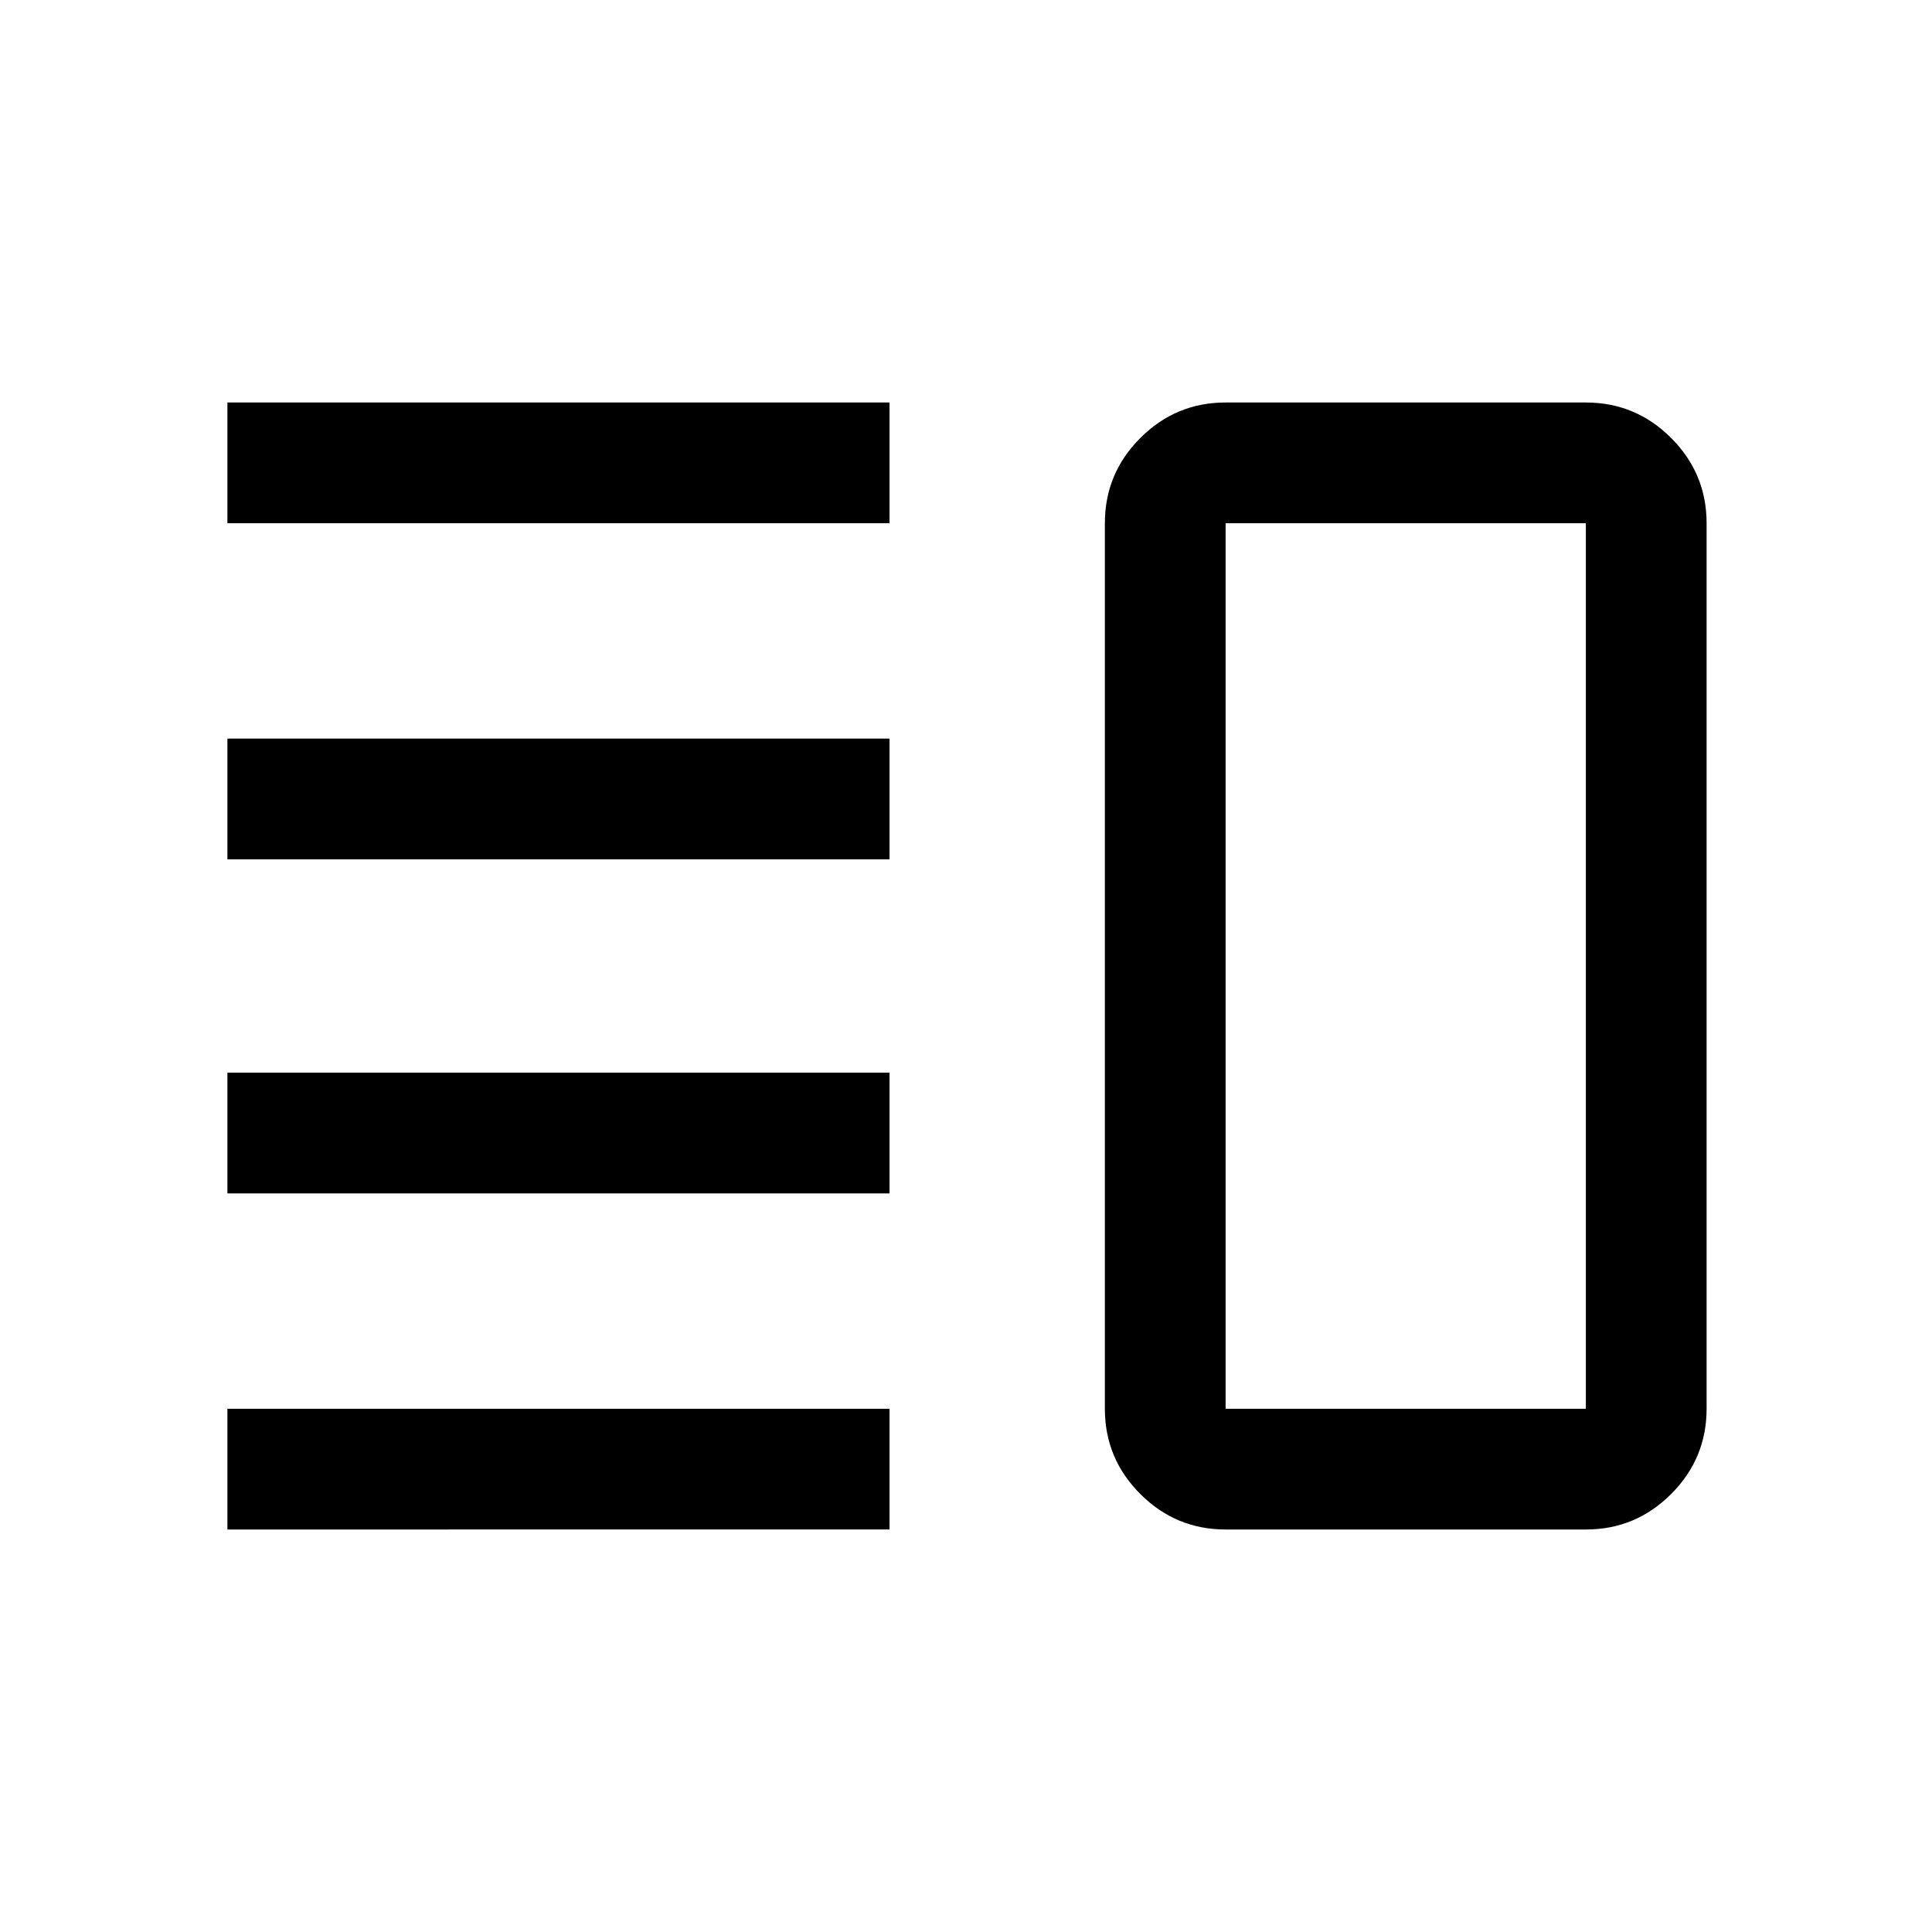
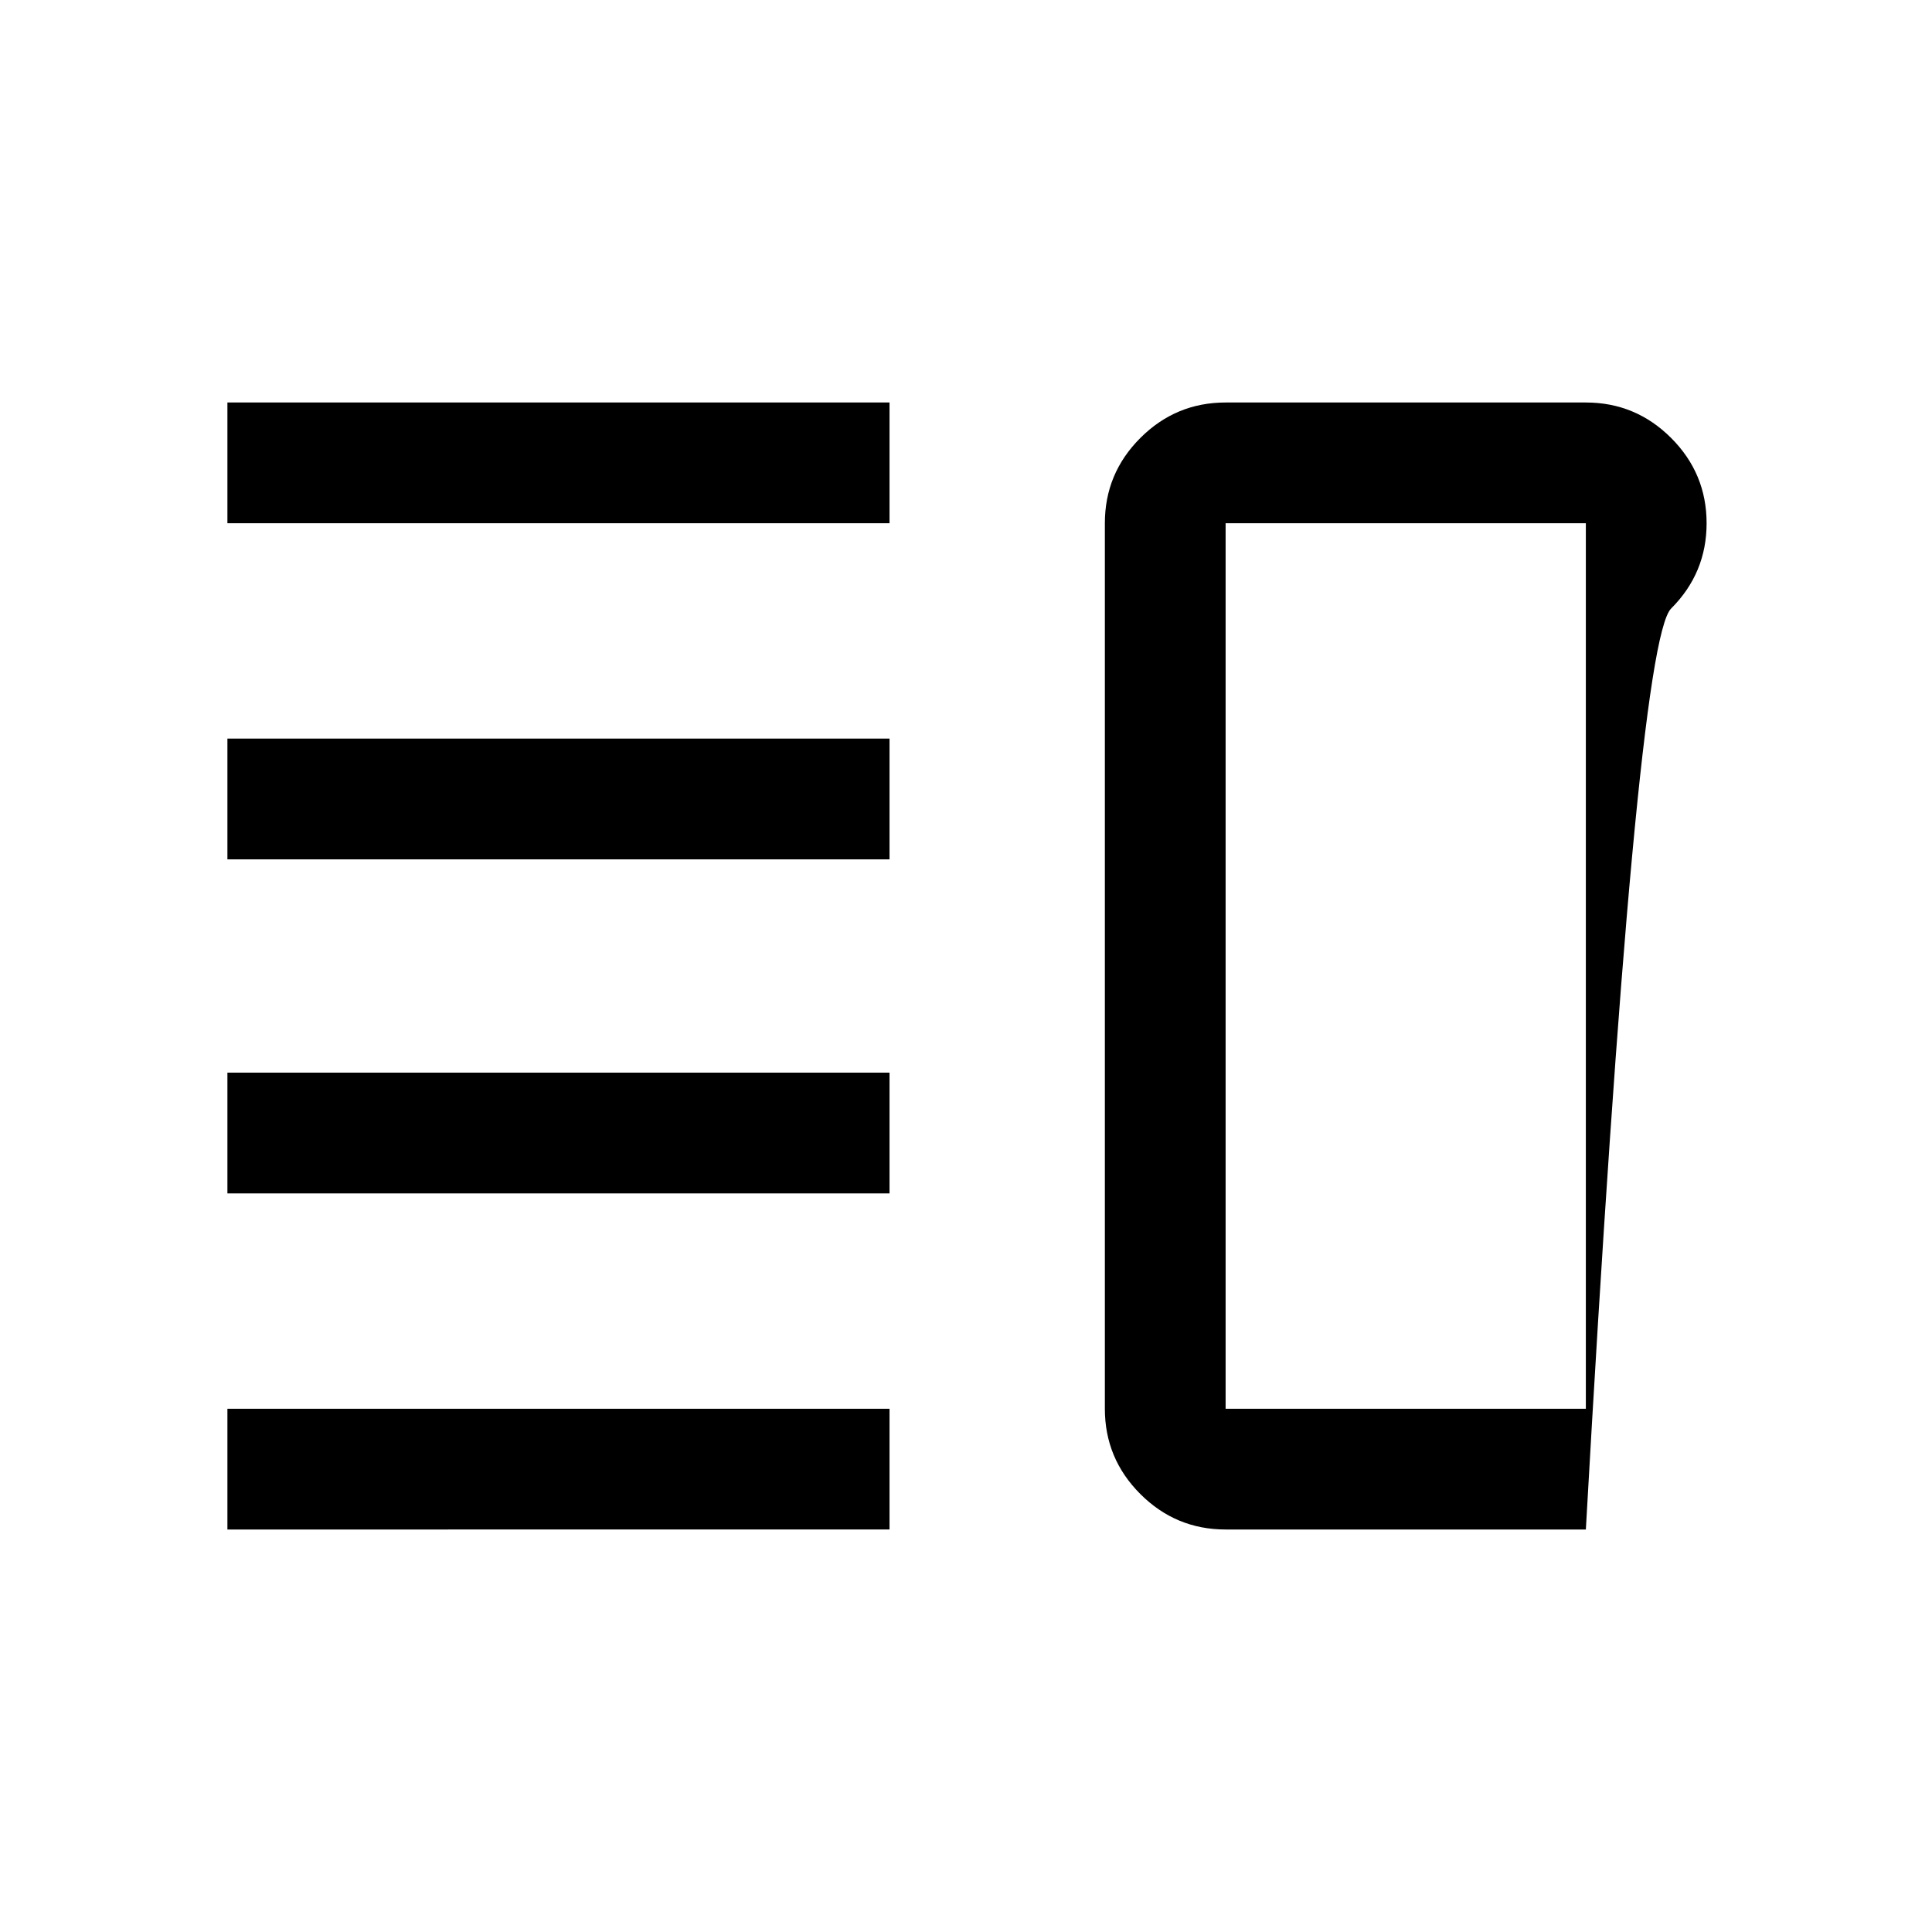
<svg xmlns="http://www.w3.org/2000/svg" width="48" height="48" viewBox="0 -960 960 960">
-   <path d="M113-367v-60h329v60H113Zm0 167v-60h329v60H113Zm0-333v-60h329v60H113Zm0-167v-60h329v60H113Zm496 500q-24.75 0-42.375-17.625T549-260v-440q0-24.75 17.625-42.375T609-760h179q24.75 0 42.375 17.625T848-700v440q0 24.75-17.625 42.375T788-200H609Zm0-60h179v-440H609v440Zm90-220Z" />
+   <path d="M113-367v-60h329v60H113Zm0 167v-60h329v60H113Zm0-333v-60h329v60H113Zm0-167v-60h329v60H113Zm496 500q-24.75 0-42.375-17.625T549-260v-440q0-24.75 17.625-42.375T609-760h179q24.75 0 42.375 17.625T848-700q0 24.75-17.625 42.375T788-200H609Zm0-60h179v-440H609v440Zm90-220Z" />
</svg>